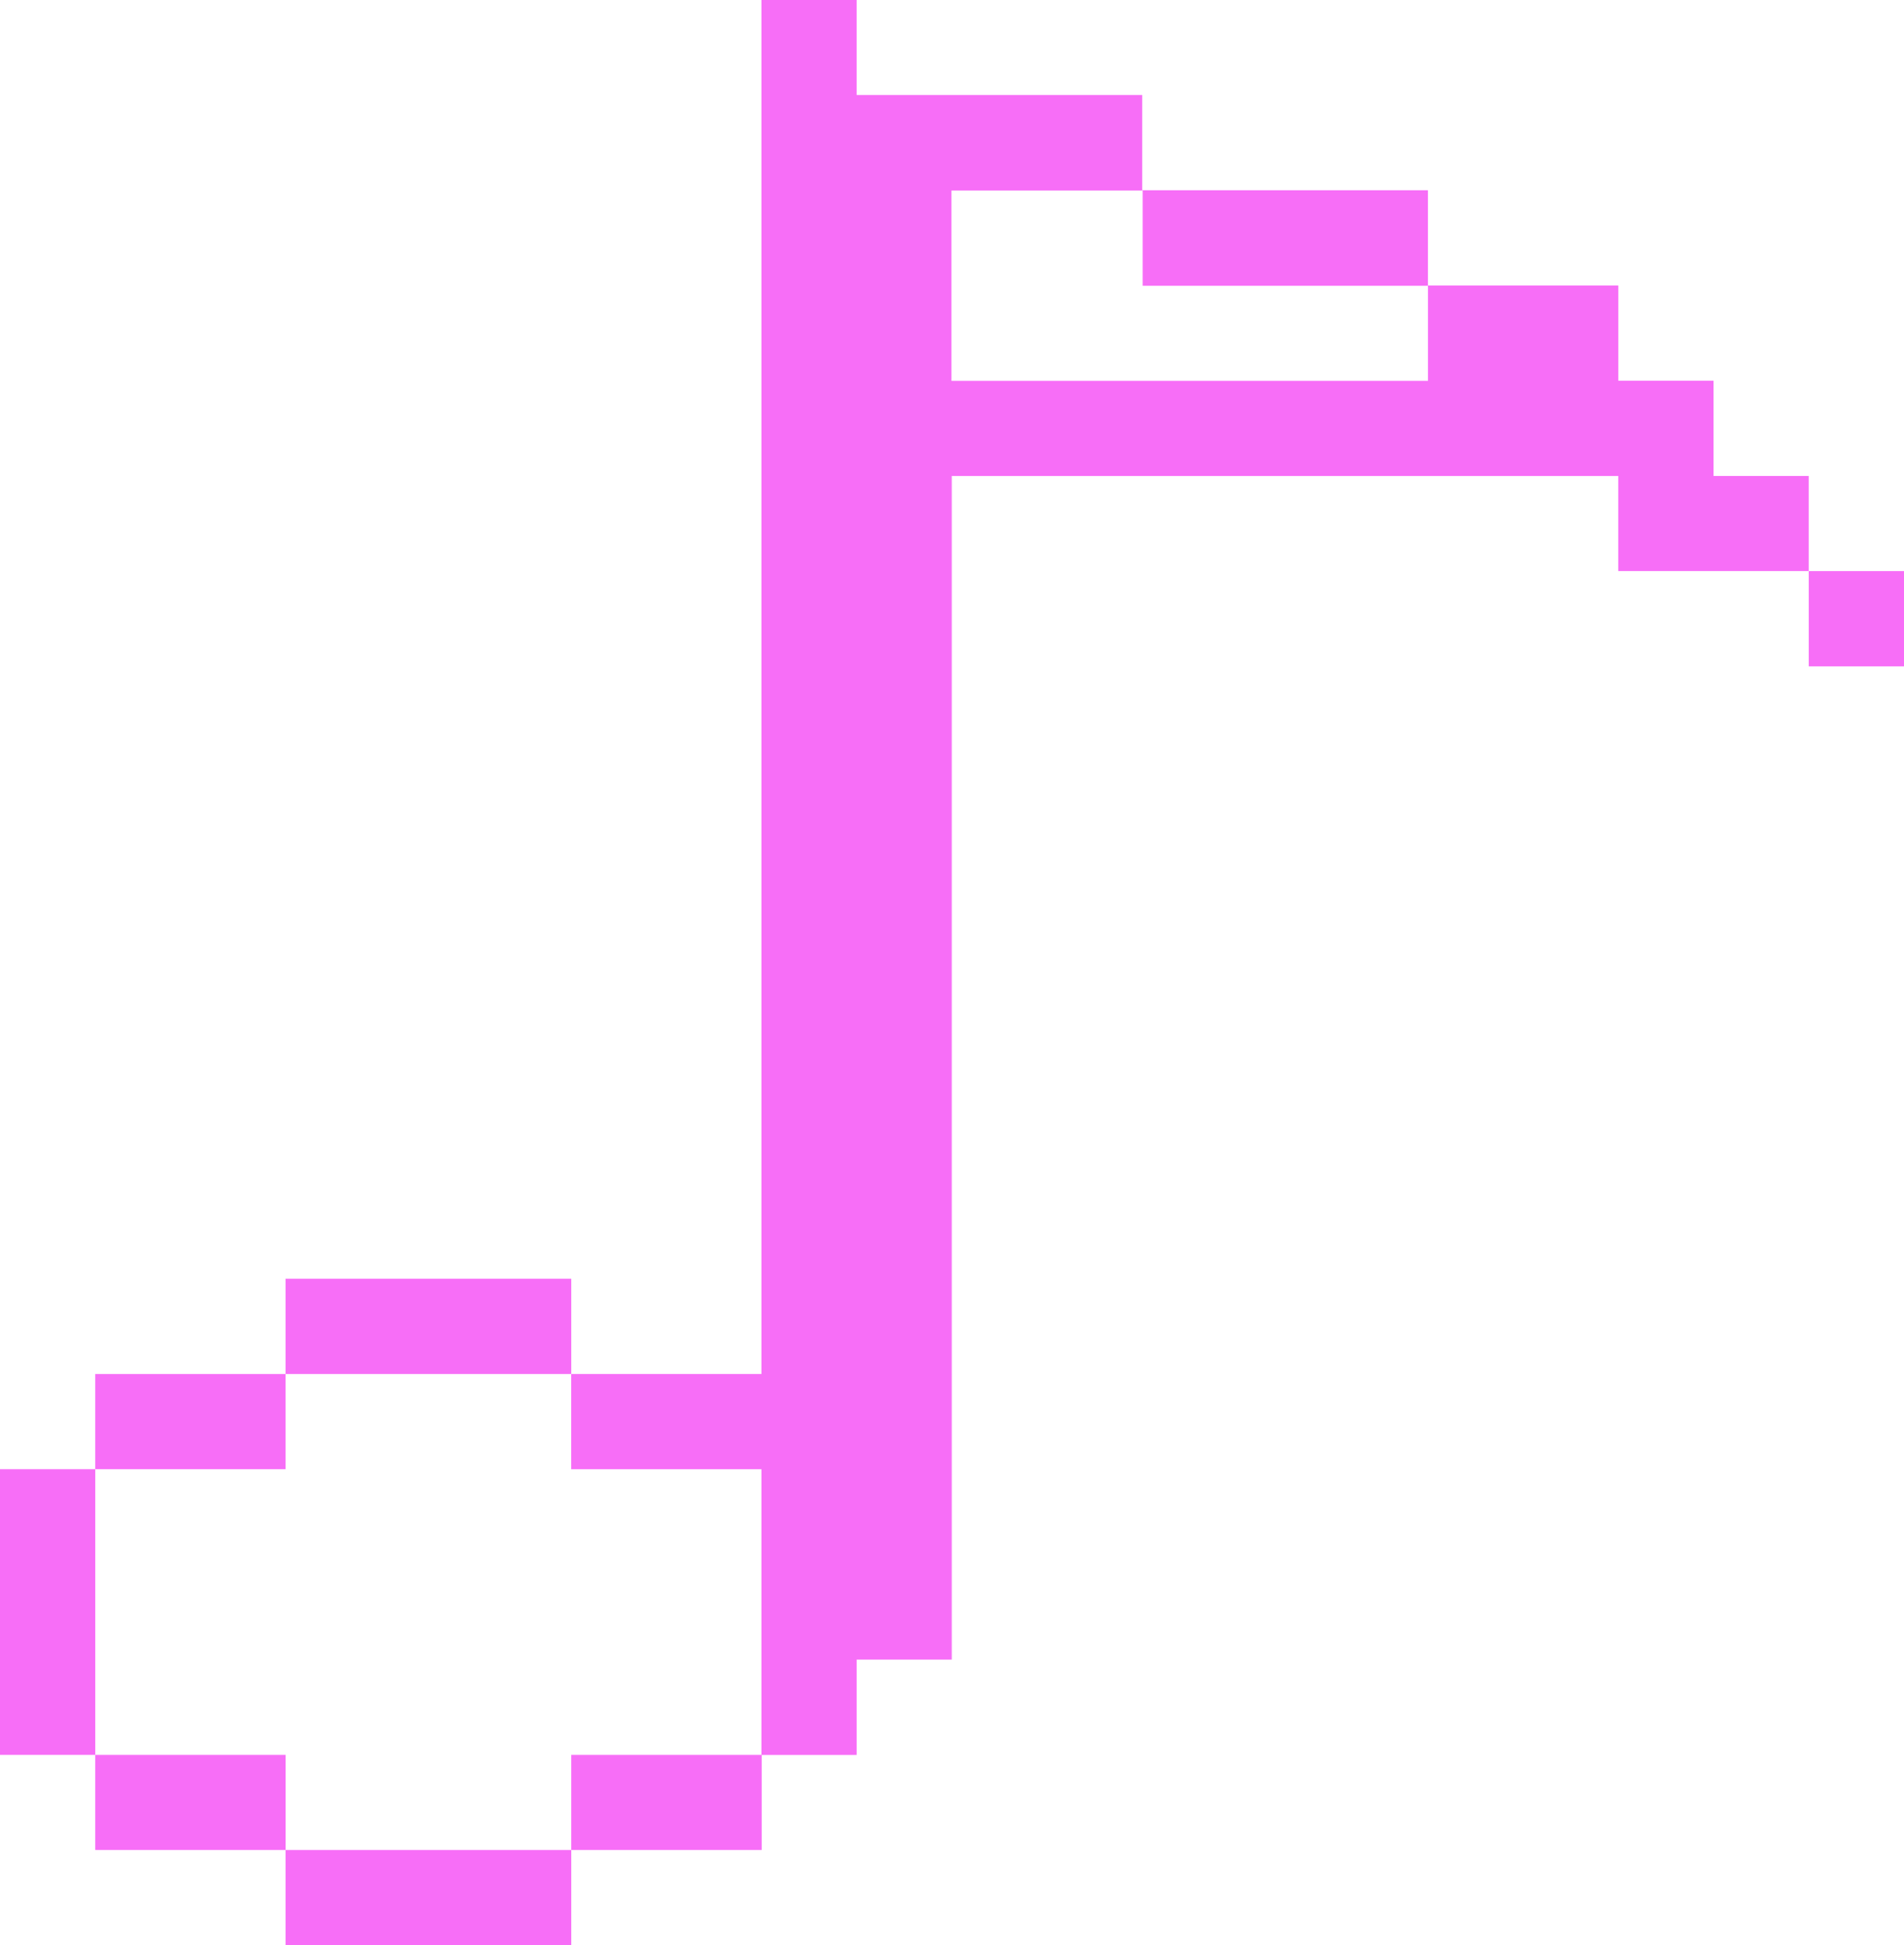
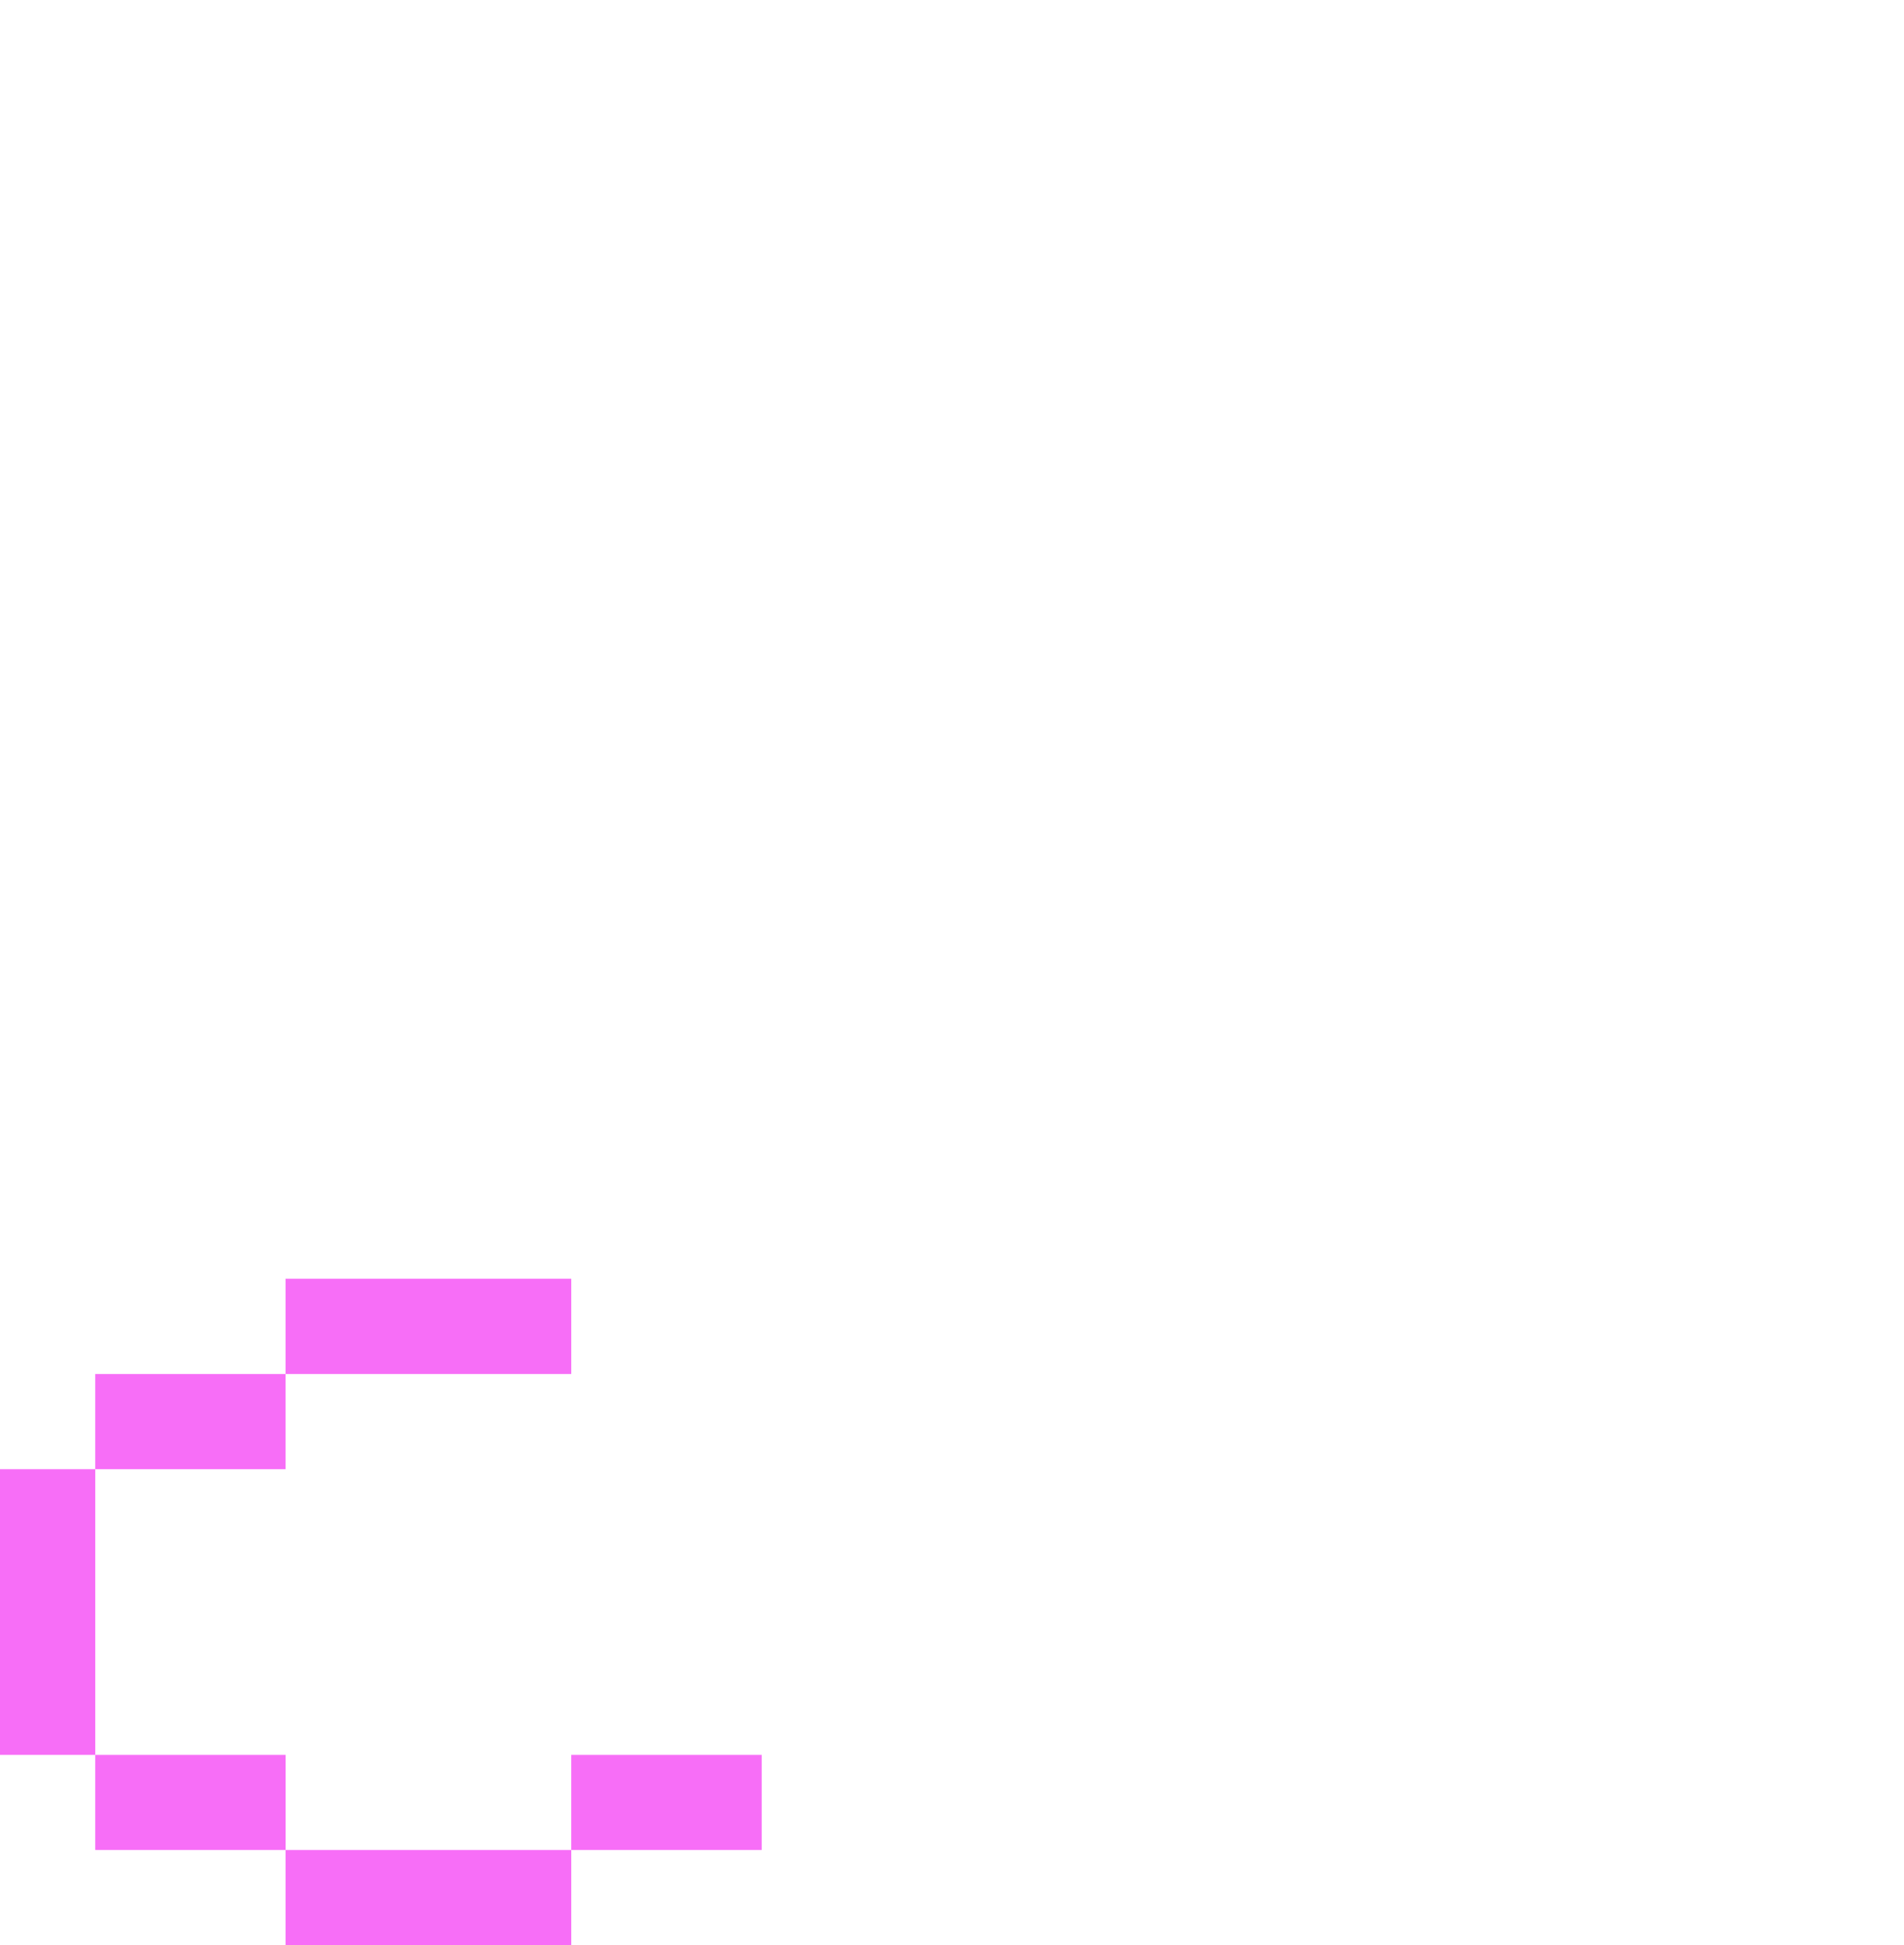
<svg xmlns="http://www.w3.org/2000/svg" id="Layer_2" data-name="Layer 2" viewBox="0 0 375.59 383.75">
  <defs>
    <style> .cls-1 { fill: #f76ef7; stroke-width: 0px; } </style>
  </defs>
  <g id="_Слой_1" data-name="Слой 1">
    <g>
      <rect class="cls-1" x="56.33" y="252.27" width="56.36" height="18.79" />
      <polygon class="cls-1" points="18.79 289.84 0 289.84 0 346.2 18.79 346.2 18.79 289.84 56.33 289.84 56.33 271.06 18.79 271.06 18.79 289.84" />
      <rect class="cls-1" x="56.33" y="364.96" width="56.36" height="18.79" />
      <rect class="cls-1" x="18.79" y="346.2" width="37.55" height="18.76" />
      <rect class="cls-1" x="112.69" y="346.2" width="37.57" height="18.76" />
-       <rect class="cls-1" x="356.8" y="112.66" width="18.79" height="18.79" />
-       <path class="cls-1" d="m338.02,93.9v-18.79h-18.79v-18.79h-37.55v-18.79h-56.36v-18.79h-56.33V0h-18.79v271.06h-37.52v18.79h37.52v56.36h18.79v-18.81h18.76V93.9h131.47v18.76h37.57v-18.76h-18.79Zm-56.33-18.76h-94v-37.55h37.72v18.79h56.28v18.76Z" />
    </g>
  </g>
</svg>